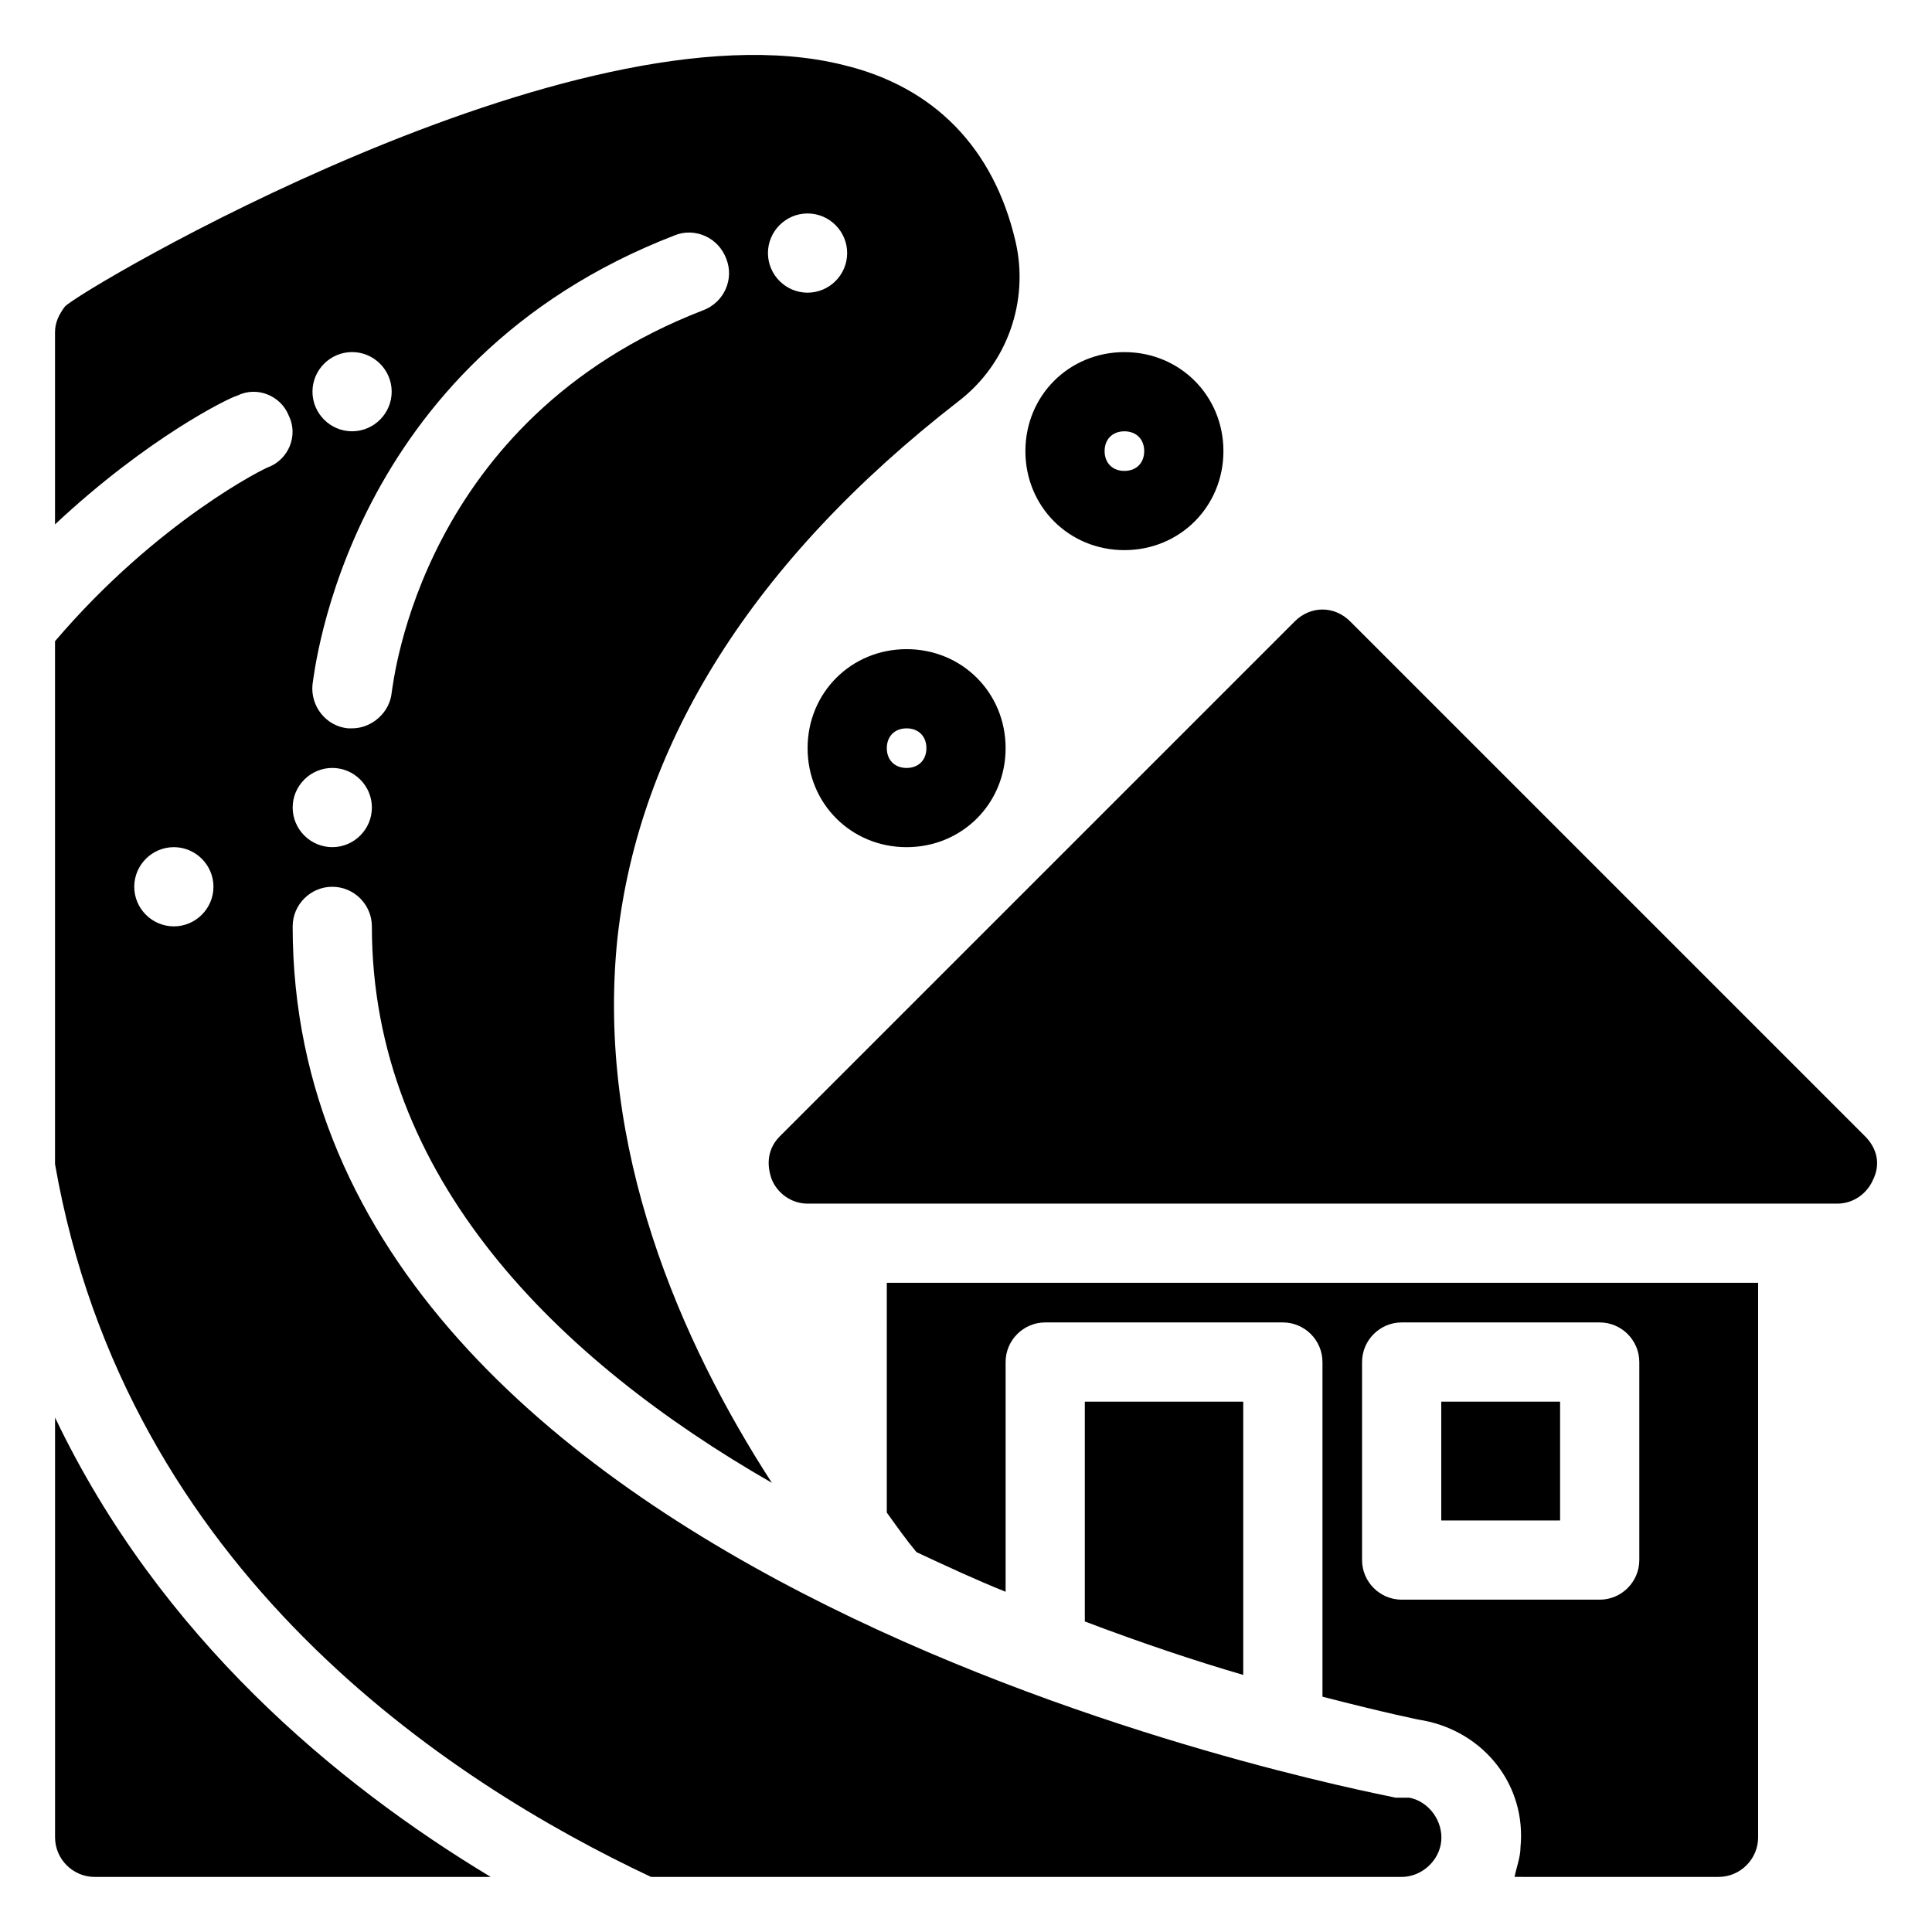
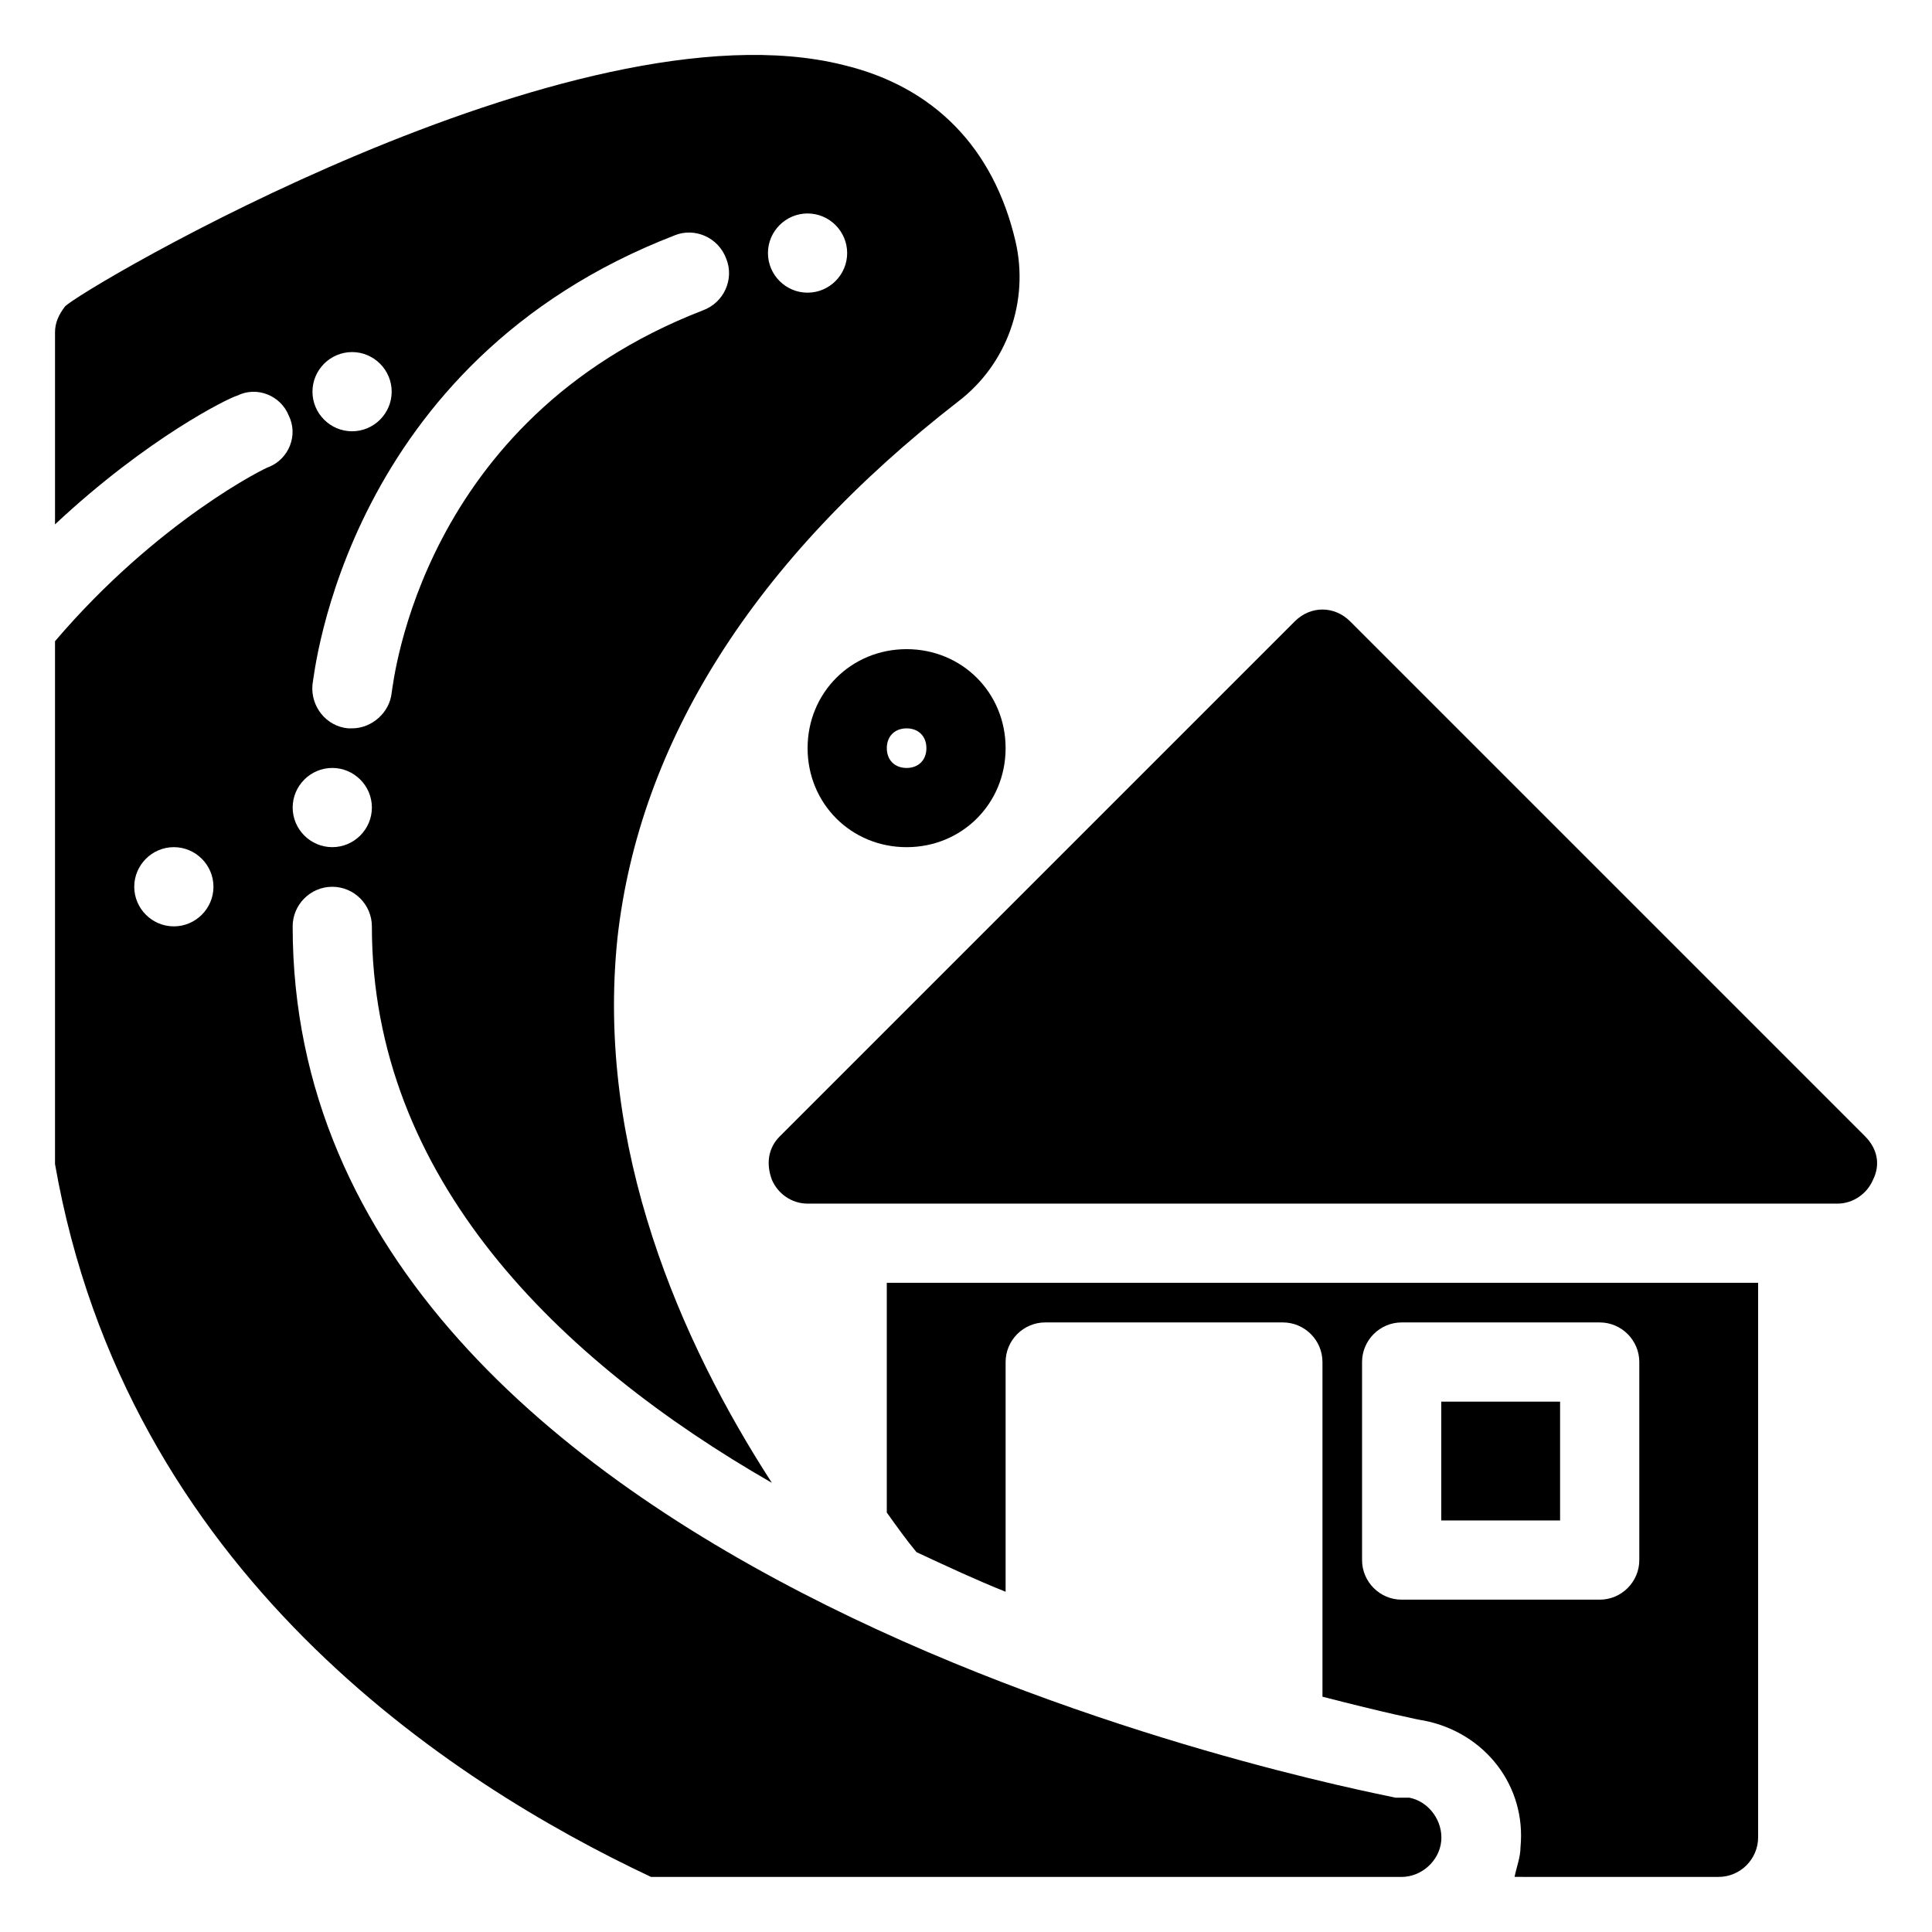
<svg xmlns="http://www.w3.org/2000/svg" fill="#000000" width="800px" height="800px" version="1.1" viewBox="144 144 512 512">
  <g>
    <path d="m638.26 445.13-136.45-136.45c-4.199-4.199-10.496-4.199-14.695 0l-136.45 136.45c-3.148 3.148-3.672 7.348-2.098 11.547 1.574 3.672 5.246 6.297 9.445 6.297h272.9c4.199 0 7.871-2.625 9.445-6.297 2.102-4.199 1.051-8.398-2.098-11.547z" />
-     <path d="m431.49 515.45v58.254c15.219 5.773 29.391 10.496 41.984 14.168v-72.422z" />
    <path d="m379.01 544.84c2.625 3.672 5.246 7.348 7.871 10.496 7.871 3.672 15.742 7.348 23.617 10.496v-60.879c0-5.773 4.723-10.496 10.496-10.496h62.977c5.773 0 10.496 4.723 10.496 10.496v88.691c16.27 4.199 26.238 6.297 26.766 6.297 16.27 3.148 27.289 17.32 25.715 33.586 0 2.625-1.051 5.246-1.574 7.871l54.051 0.004c5.773 0 10.496-4.723 10.496-10.496v-146.95h-230.91zm125.95-39.887c0-5.773 4.723-10.496 10.496-10.496h52.48c5.773 0 10.496 4.723 10.496 10.496v52.48c0 5.773-4.723 10.496-10.496 10.496h-52.48c-5.773 0-10.496-4.723-10.496-10.496z" />
    <path d="m525.95 515.45h31.488v31.488h-31.488z" />
    <path d="m358.02 342.27c0 14.695 11.547 26.238 26.238 26.238 14.695 0 26.238-11.547 26.238-26.238 0-14.695-11.547-26.238-26.238-26.238-14.695 0-26.238 11.543-26.238 26.238zm31.488 0c0 3.148-2.098 5.246-5.246 5.246-3.148 0-5.246-2.098-5.246-5.246 0-3.148 2.098-5.246 5.246-5.246 3.144 0 5.246 2.098 5.246 5.246z" />
-     <path d="m441.98 289.79c14.695 0 26.238-11.547 26.238-26.238 0-14.695-11.547-26.238-26.238-26.238-14.695 0-26.238 11.547-26.238 26.238-0.004 14.695 11.543 26.238 26.238 26.238zm0-31.488c3.148 0 5.246 2.098 5.246 5.246s-2.098 5.246-5.246 5.246-5.246-2.098-5.246-5.246c-0.004-3.144 2.094-5.246 5.246-5.246z" />
-     <path d="m158.59 519.65v111.26c0 5.773 4.723 10.496 10.496 10.496h104.96c-40.934-24.664-87.645-63.5-115.46-121.75z" />
    <path d="m517.55 620.41h-1.051-0.523-2.098c-12.074-2.621-292.32-56.152-292.32-230.91 0-5.773 4.723-10.496 10.496-10.496s10.496 4.723 10.496 10.496c0 66.648 49.332 114.93 106.01 147.47-24.141-37.262-46.707-88.691-40.934-144.32 5.773-51.957 36.211-100.24 90.266-142.22 13.121-9.973 18.895-26.766 15.219-42.508-5.773-24.664-21.516-40.934-45.656-46.707-71.379-17.844-202.58 59.828-206.25 64.023-1.574 2.102-2.625 4.199-2.625 6.824v50.906c24.664-23.09 46.184-33.586 48.281-34.113 5.246-2.625 11.547 0 13.645 5.246 2.625 5.246 0 11.547-5.246 13.645-0.523 0-29.391 14.168-56.68 46.184v138.55c18.895 108.11 104.43 163.74 157.96 188.93l198.9-0.004c5.246 0 9.973-4.199 10.496-9.445 0.527-5.25-3.148-10.496-8.395-11.547zm-159.54-419.84c5.773 0 10.496 4.723 10.496 10.496 0 5.773-4.723 10.496-10.496 10.496s-10.496-4.723-10.496-10.496c0-5.773 4.723-10.496 10.496-10.496zm-35.164 5.773c5.246-2.098 11.547 0.523 13.645 6.297 2.098 5.246-0.523 11.547-6.297 13.645-74.523 28.863-81.867 98.137-82.395 101.29-0.523 5.246-5.246 9.445-10.496 9.445h-1.051c-5.773-0.523-9.973-5.773-9.445-11.547 0.527-3.144 8.922-85.539 96.039-119.12zm-85.543 30.961c5.773 0 10.496 4.723 10.496 10.496 0 5.773-4.723 10.496-10.496 10.496-5.773 0-10.496-4.723-10.496-10.496 0-5.769 4.727-10.496 10.496-10.496zm-5.246 110.21c5.773 0 10.496 4.723 10.496 10.496s-4.723 10.496-10.496 10.496-10.496-4.723-10.496-10.496 4.723-10.496 10.496-10.496zm-41.984 41.984c-5.773 0-10.496-4.723-10.496-10.496 0-5.773 4.723-10.496 10.496-10.496s10.496 4.723 10.496 10.496c0 5.769-4.723 10.496-10.496 10.496z" />
  </g>
</svg>